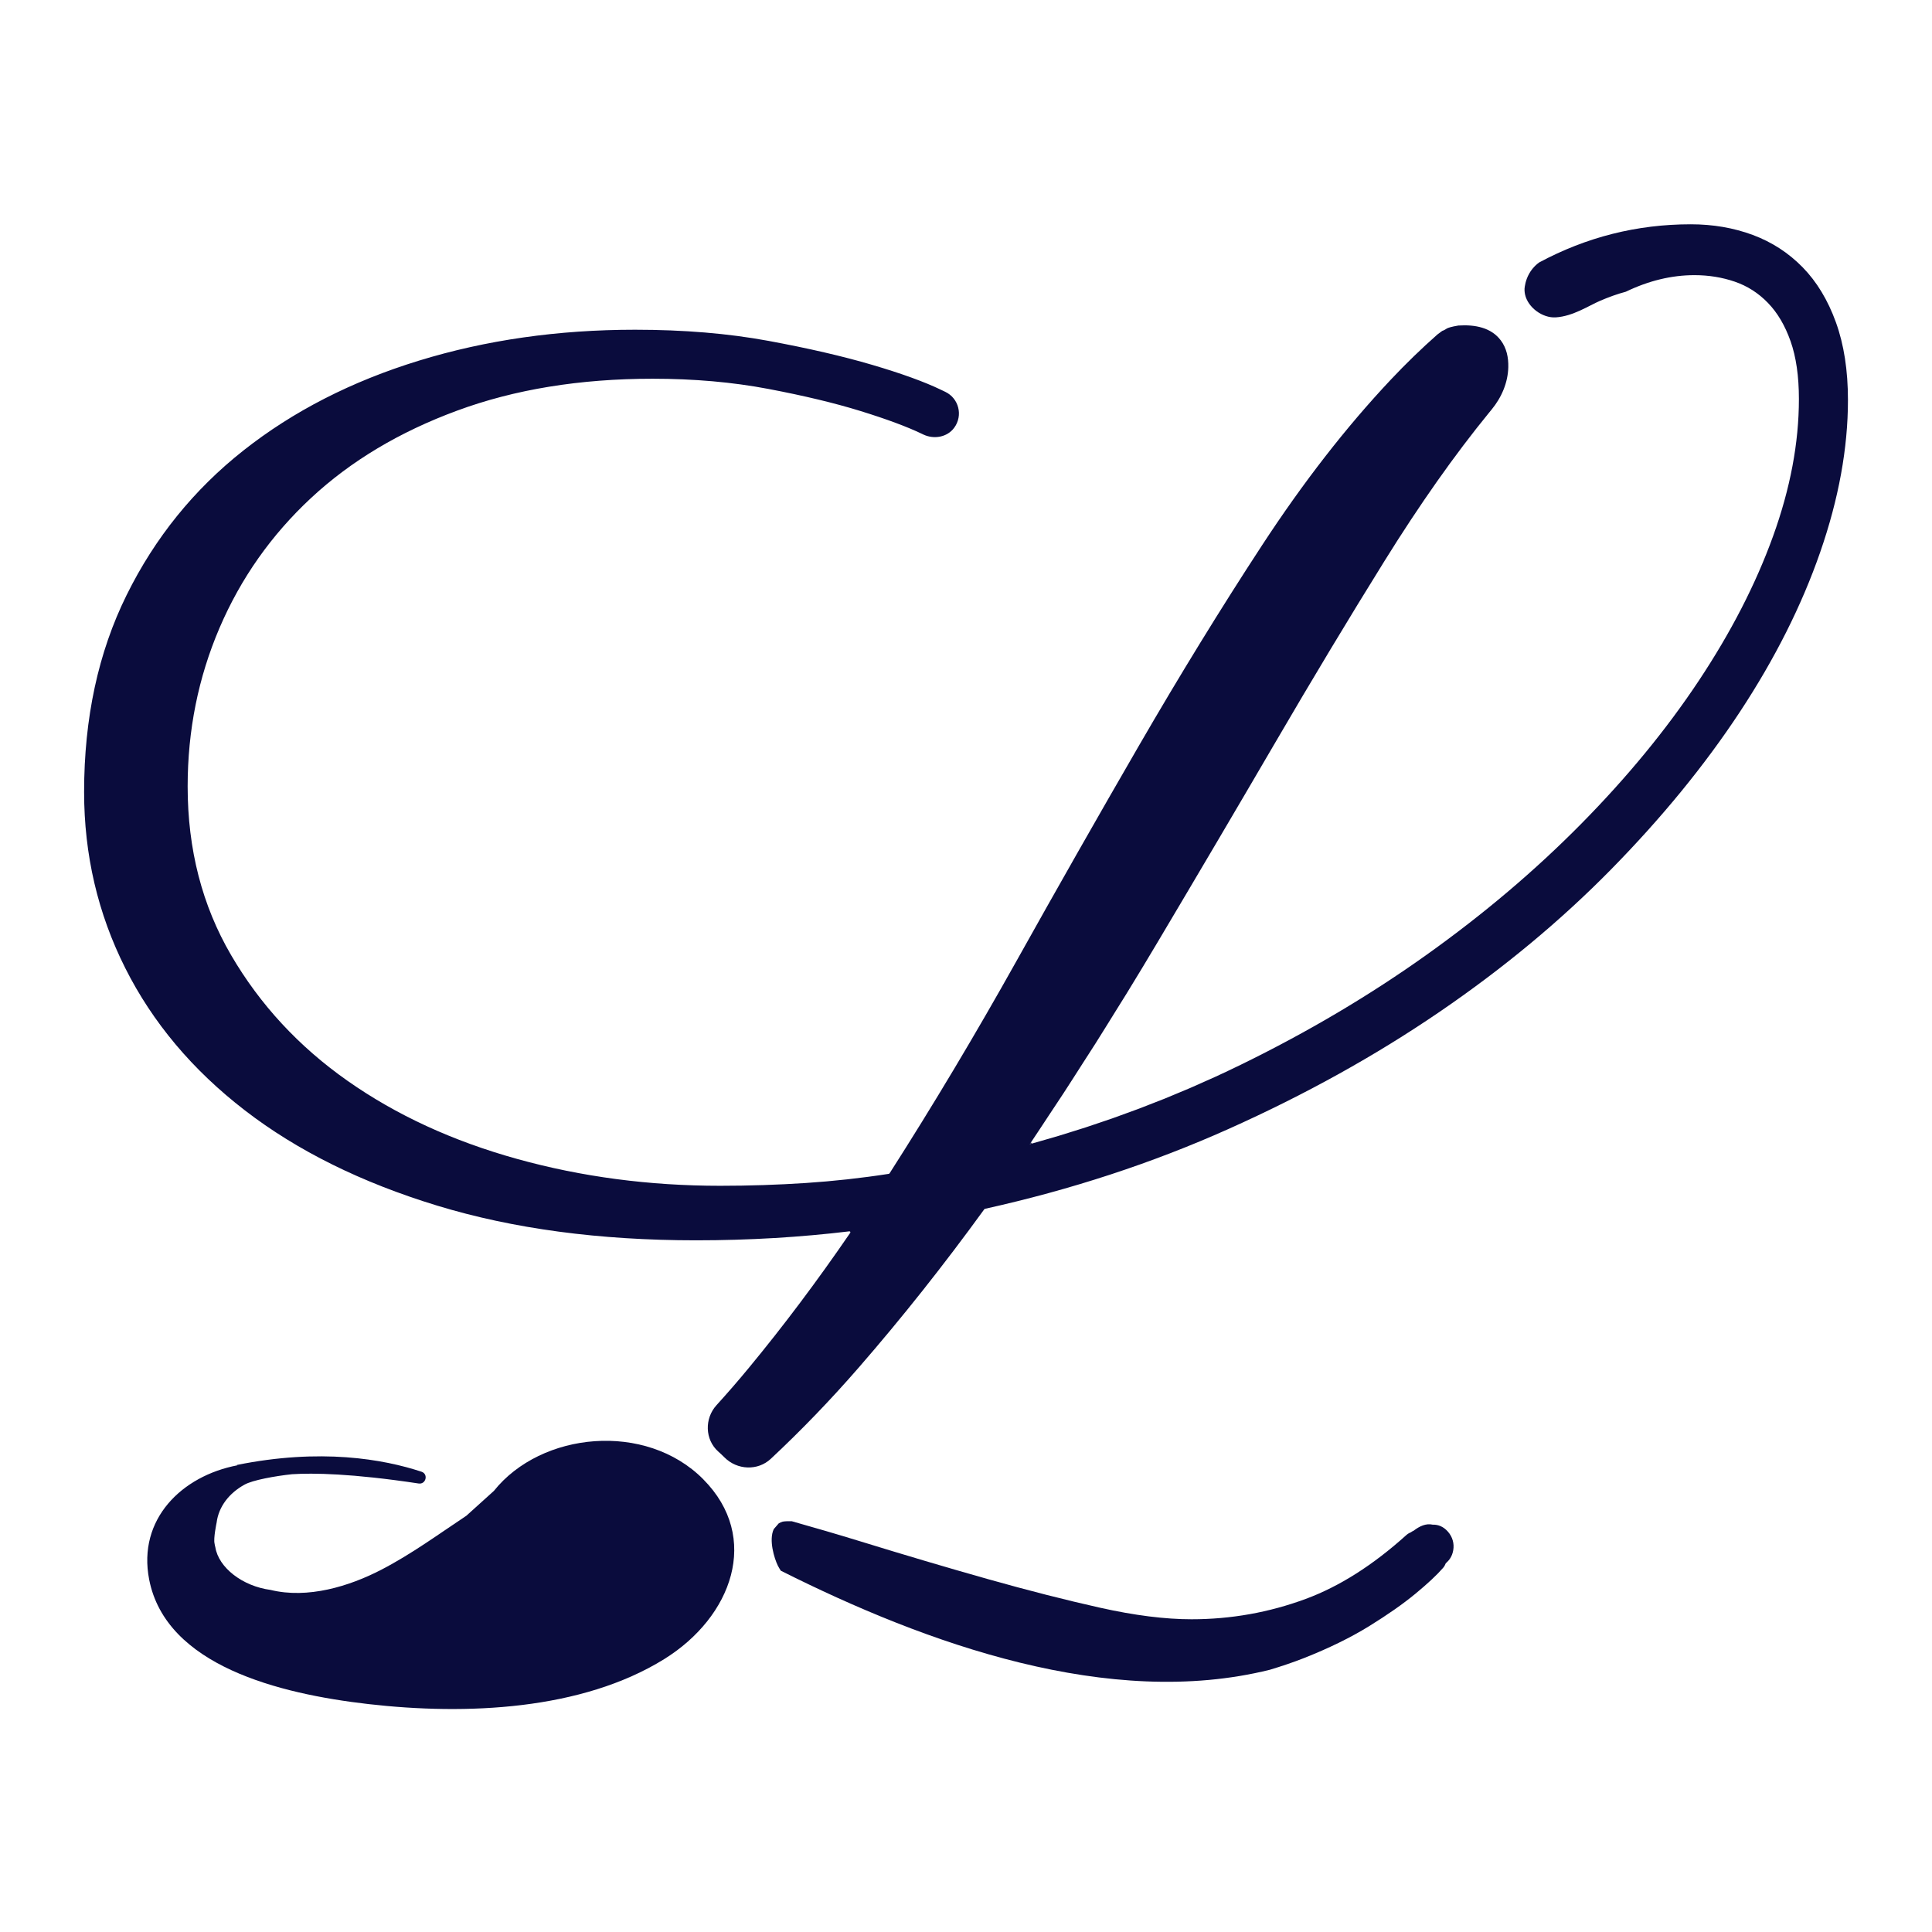
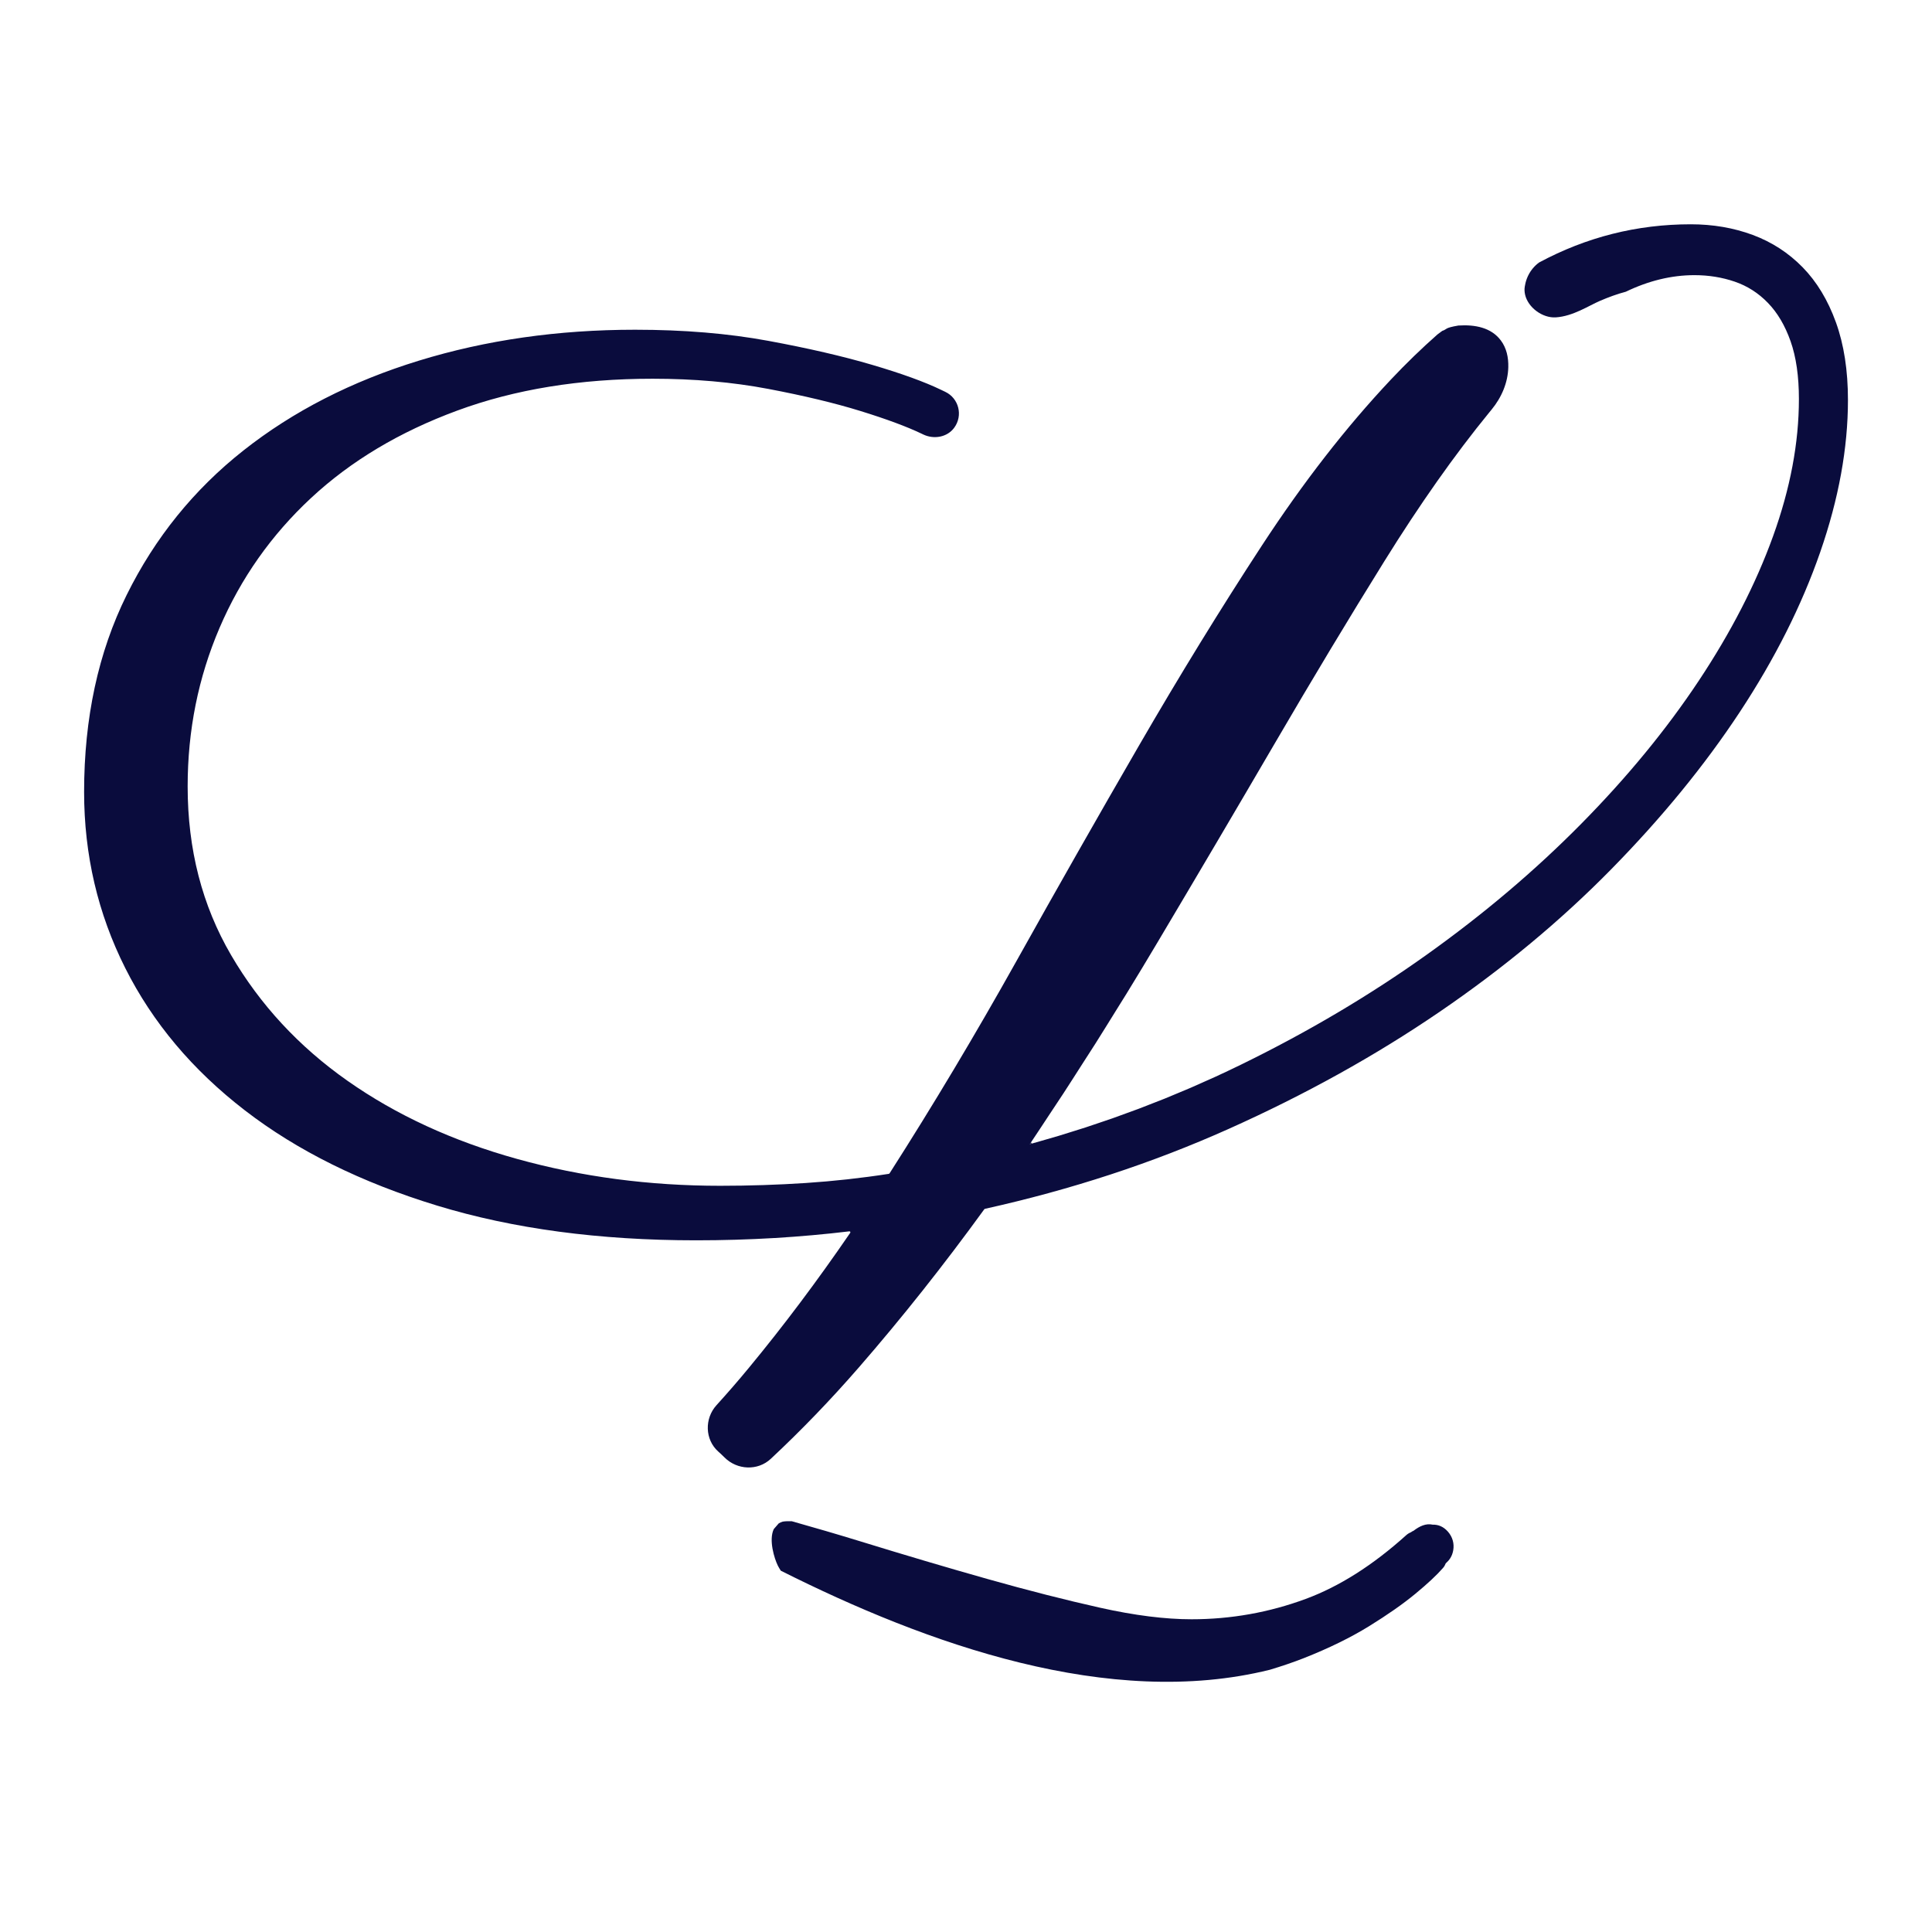
<svg xmlns="http://www.w3.org/2000/svg" id="uuid-0b8a735c-146f-44c8-a563-9f9827f31cbb" viewBox="0 0 1080 1080">
  <defs>
    <style>.uuid-2c788d82-226b-4f9f-9dc9-8276b365e33c{fill:#0a0c3d;stroke-width:0px;}</style>
  </defs>
  <path class="uuid-2c788d82-226b-4f9f-9dc9-8276b365e33c" d="m577.03,639.19c2.49-.69,4.94-1.43,7.41-2.14-2.48.72-4.96,1.45-7.46,2.14.02,0,.03,0,.05,0Z" />
  <path class="uuid-2c788d82-226b-4f9f-9dc9-8276b365e33c" d="m1026.28,180.16c-4.48-12.4-10.68-22.65-18.6-30.75-7.92-8.1-17.23-14.12-27.91-18.09-10.68-3.96-22.22-5.94-34.62-5.94-30.12,0-58.35,7.17-84.73,21.32-.02.01-.03.02-.05.03-1.13.82-2.42,1.94-3.64,3.44-3.06,3.74-4.01,7.73-4.35,9.92-.28,1.56-.19,3.07.15,4.61,1.65,7.24,9.74,13.17,17.15,12.71,9.62-.6,18.37-6.5,24.65-9.2,4.8-2.06,9.65-3.86,14.5-5.13,12.72-6.13,25.51-9.27,38.38-9.27,7.92,0,15.42,1.21,22.48,3.62,7.06,2.41,13.26,6.37,18.6,11.89,5.34,5.51,9.56,12.66,12.66,21.45,3.1,8.79,4.65,19.55,4.65,32.3,0,24.46-4.82,50.04-14.47,76.74-9.65,26.7-23.51,53.66-41.6,80.87-18.09,27.22-39.96,53.83-65.63,79.84-25.67,26.01-54.43,50.39-86.3,73.12-31.87,22.74-66.49,43.24-103.87,61.5-4.65,2.27-9.32,4.48-14.03,6.65-1.61.74-3.25,1.44-4.87,2.17-3.11,1.4-6.21,2.81-9.35,4.16-1.91.82-3.84,1.6-5.76,2.41-2.87,1.21-5.74,2.43-8.63,3.6-2.12.86-4.27,1.67-6.4,2.5-2.72,1.07-5.44,2.15-8.18,3.19-2.22.84-4.46,1.62-6.69,2.44-2.69.98-5.37,1.98-8.08,2.94-2.28.8-4.58,1.55-6.87,2.33-2.69.91-5.37,1.84-8.07,2.72-2.34.76-4.71,1.48-7.07,2.22-2.68.84-5.36,1.7-8.06,2.51-2.39.72-4.81,1.39-7.22,2.09-2.47.71-4.93,1.45-7.41,2.14-.02,0-.03,0-.05,0-.44.12-.88.26-1.33.38,3.62-5.38,7.17-10.8,10.74-16.21,2.65-4.01,5.33-8,7.96-12.02,3.59-5.5,7.11-11.04,10.65-16.57,2.42-3.77,4.87-7.53,7.27-11.31,3.9-6.17,7.73-12.38,11.58-18.58,1.98-3.19,4-6.37,5.96-9.57,5.78-9.42,11.5-18.89,17.15-28.4,22.74-38.24,44.61-75.36,65.63-111.36,21.01-36,41.42-69.94,61.24-101.8,19.81-31.87,39.36-59.6,58.65-83.2.43-.52.85-1.04,1.28-1.56,5.57-6.75,9.18-15.05,9.38-23.8.12-5.42-.96-10.61-4.17-14.9-5.39-7.21-14.39-8.94-23.74-8.34-8.1,1.4-5.98,1.99-9.03,3.01-.9.66-1.78,1.32-2.67,1.98-8.84,7.8-17.53,16.2-26.07,25.27-24.98,26.53-49.01,57.45-72.09,92.76-23.08,35.31-45.99,72.61-68.73,111.88-22.74,39.27-45.56,79.41-68.47,120.41-22.88,40.93-46.51,80.48-70.93,118.66-.13.08-.24.15-.36.24-15.43,2.39-30.94,4.1-46.53,5.13-15.68,1.03-31.61,1.55-47.8,1.55-39.62,0-77.44-5-113.43-14.99-36-9.99-67.62-24.55-94.83-43.67-27.22-19.12-48.92-42.55-65.11-70.28-16.2-27.73-24.29-59.17-24.29-94.31,0-31.35,5.94-60.89,17.83-88.63,11.89-27.73,28.94-51.94,51.16-72.61,22.22-20.67,49.43-36.95,81.65-48.83,32.21-11.89,68.64-17.83,109.3-17.83,23.08,0,44.61,1.89,64.6,5.68,19.97,3.79,37.21,7.92,51.68,12.4,14.47,4.48,25.84,8.7,34.11,12.66l.87.42c5.93,2.84,13.36,1.58,17.27-3.7,5.12-6.91,2.59-16.52-4.92-20.12-.76-.36-1.55-.75-2.38-1.14-9.3-4.48-22.14-9.13-38.5-13.95-16.36-4.82-35.74-9.3-58.14-13.44-22.4-4.13-47.21-6.2-74.42-6.2-43.07,0-83.38,5.77-120.92,17.31-37.55,11.54-70.2,28.25-97.93,50.13-27.73,21.88-49.53,48.83-65.37,80.87-15.85,32.04-23.77,68.73-23.77,110.07,0,35.14,7.67,67.96,23,98.45,15.32,30.49,37.64,57.02,66.92,79.58,29.28,22.57,65.11,40.31,107.49,53.23,42.38,12.92,90.61,19.38,144.7,19.38,14.81,0,29.46-.43,43.93-1.29,14.07-.84,27.97-2.08,41.72-3.73.46-.05.76.46.5.84-18.39,26.85-37.29,52.02-56.69,75.5-5.92,7.17-11.95,14.12-18.06,20.84-6.77,7.45-6.52,19.24,1,25.93,1.2,1.06,2.36,2.16,3.5,3.3,7.06,7.05,18.55,7.57,25.84.76,17-15.88,33.41-32.9,49.22-51.08,24.07-27.69,47.46-57.18,70.16-88.47.11-.07.2-.13.31-.2,48.16-10.68,93.57-25.56,136.23-44.66,42.71-19.12,81.99-40.91,117.82-65.37,35.83-24.46,67.87-51.07,96.12-79.84,28.25-28.77,52.19-58.05,71.83-87.85,19.64-29.8,34.62-59.6,44.96-89.4,10.34-29.8,15.5-58.14,15.5-85.01,0-16.54-2.24-31.01-6.72-43.41Z" />
  <path class="uuid-2c788d82-226b-4f9f-9dc9-8276b365e33c" d="m576.45,638.39c3.35-4.99,6.64-10.02,9.95-15.03-3.58,5.41-7.13,10.83-10.74,16.21.44-.12.88-.26,1.33-.38-.45.08-.8-.41-.53-.8Z" />
  <path class="uuid-2c788d82-226b-4f9f-9dc9-8276b365e33c" d="m437.48,850.62c-.82.25-1.55.57-2.18.98-.92,1.06-1.84,2.12-2.76,3.18-2.89,6.09.3,16.44,2.31,20.49.48.97,1.07,1.85,1.63,2.76,81.68,41.04,183.76,77.62,273.37,55.38,6.66-2.01,13.05-4.16,19.02-6.51,13.95-5.51,26.1-11.46,36.43-17.83,10.34-6.39,18.94-12.4,25.84-18.09,6.89-5.68,12.06-10.52,15.5-14.47.03-.04.07-.08.1-.12.65-.74,1.1-1.58,1.43-2.45,1.94-1.73,3.58-3.8,4.2-7.33.66-3.76-.41-7.47-2.92-10.35-2.58-2.96-5.53-4.04-8.53-3.96-3.83-.86-7.42.87-10.71,3.39-.26.13-.52.22-.78.38-.27.16-.5.35-.76.51-.91.35-1.77.87-2.53,1.55-18.68,16.83-37.42,28.72-56.24,35.68-20.5,7.57-41.78,11.37-63.82,11.37-14.81,0-31.87-2.15-51.16-6.46-19.3-4.32-40.23-9.65-62.79-16.02-22.57-6.37-46.43-13.44-71.57-21.19-12.47-3.84-25.15-7.52-37.9-11.12-1.76-.08-3.51-.05-5.19.22Z" />
-   <path class="uuid-2c788d82-226b-4f9f-9dc9-8276b365e33c" d="m393.14,826.93c-32.13-32.36-90.6-26.6-117.05,6.49-5.16,4.66-10.23,9.23-15.39,13.89-15.53,10.31-30.6,21.4-47.59,30.2-17.93,9.29-41.1,16.35-61.85,11.27-15.84-2.12-29.06-12.54-30.88-23.84-.21-.69-.32-1.39-.44-2.09-.71-2.94,1.14-11.64,1.14-11.64,1.16-9.2,7.2-16.63,15.51-21.23,4.46-2.6,17.51-4.91,26.63-5.88,11.63-.75,33.36-.48,70.79,5.18,4.11.62,5.56-5.28,1.62-6.58-21.33-7.04-56.37-13.26-103.38-3.75l.46.16c-31.06,5.92-55.91,30.09-49.33,63.85,9.39,48.15,72.58,63.9,122.57,69.63,54.7,6.27,119.23,3.47,165.37-25.16,37.94-23.55,54.15-67.92,21.82-100.48Z" />
</svg>